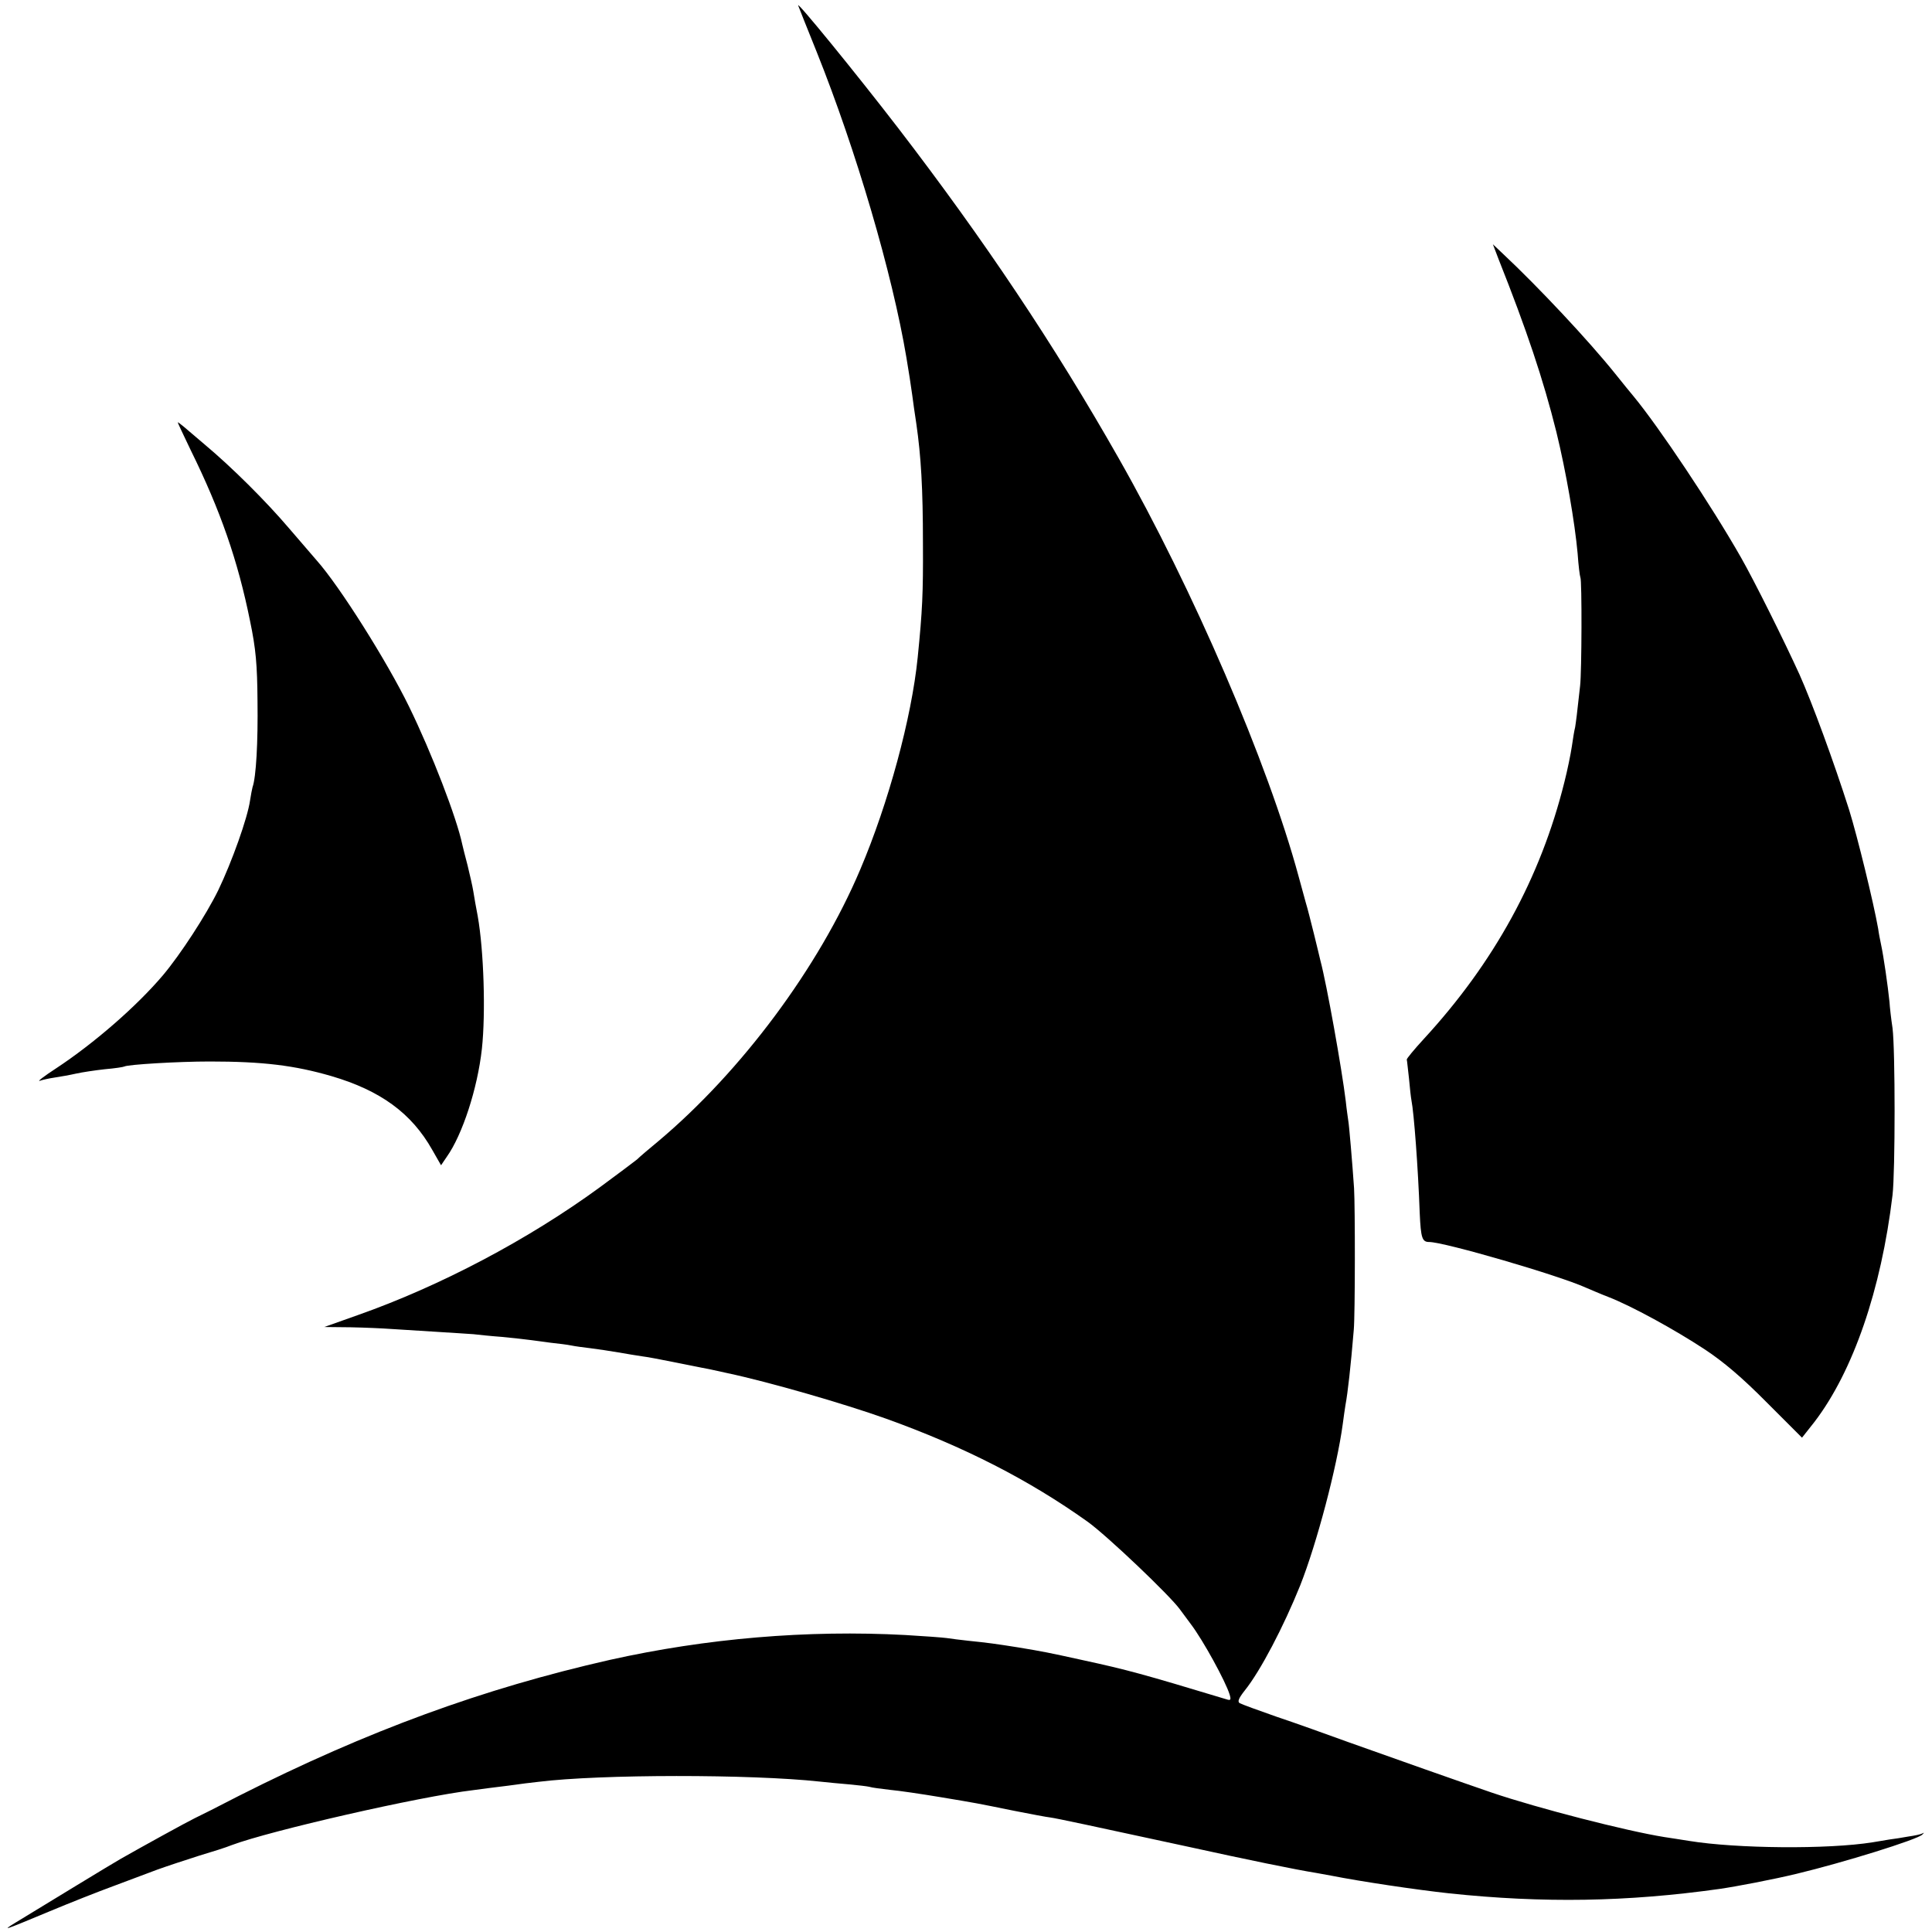
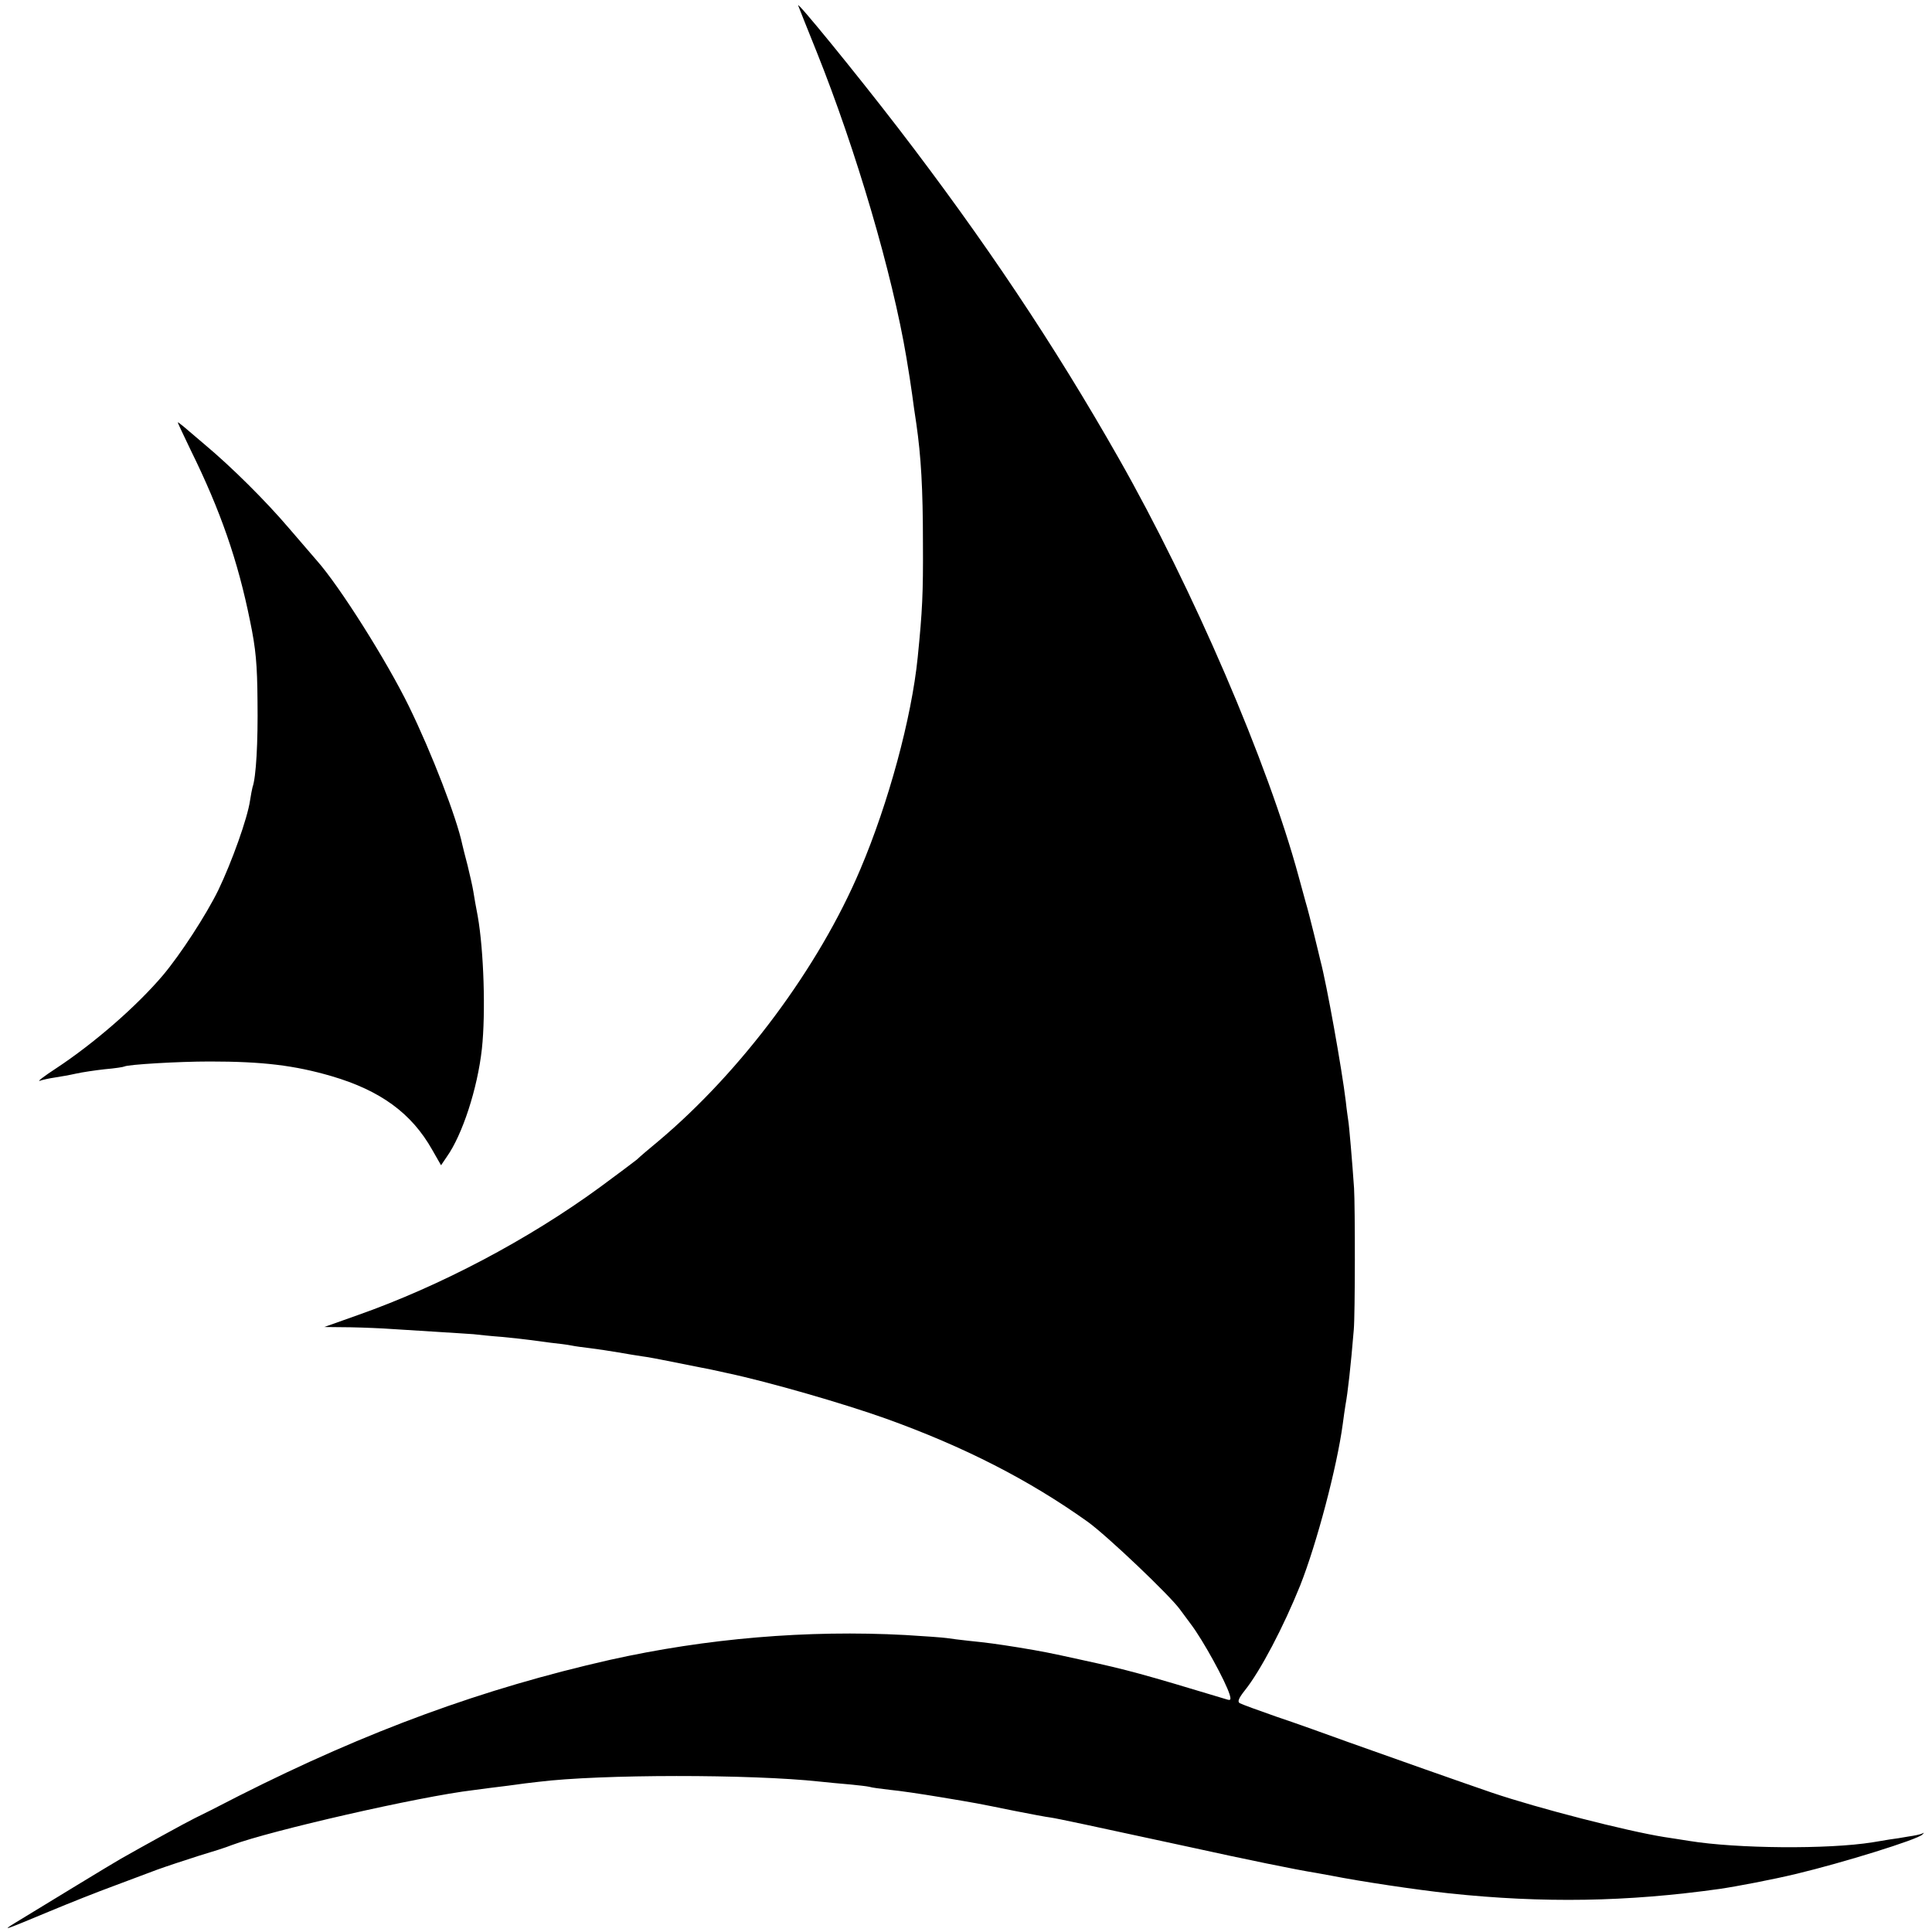
<svg xmlns="http://www.w3.org/2000/svg" version="1.0" width="700pt" height="700pt" viewBox="0 0 700 700" preserveAspectRatio="xMidYMid meet">
  <g transform="translate(0,700) scale(0.1,-0.1)" stroke="none">
    <path d="M2892 6980 c3 -8 33 -84 67 -168 143 -357 274 -803 325 -1107 10 -61 15 -91 21 -135 3 -25 10 -72 15 -105 17 -118 24 -233 24 -435 1 -180 -2 -243 -19 -412 -22 -219 -106 -528 -208 -768 -150 -355 -431 -732 -732 -985 -33 -27 -68 -57 -77 -66 -10 -8 -71 -54 -135 -101 -260 -190 -579 -358 -877 -463 l-121 -43 95 -1 c52 -1 118 -4 145 -6 28 -2 100 -6 160 -10 61 -4 124 -8 140 -9 17 -2 64 -7 105 -10 41 -4 86 -9 100 -11 14 -2 48 -6 75 -10 28 -3 61 -7 75 -10 14 -3 45 -7 70 -10 25 -3 70 -10 100 -15 30 -5 69 -12 85 -14 17 -2 66 -11 110 -20 44 -9 91 -18 105 -21 23 -4 45 -9 95 -20 151 -32 424 -111 575 -165 284 -102 518 -222 730 -373 70 -50 298 -267 335 -318 6 -8 24 -32 40 -54 44 -58 125 -206 140 -254 6 -20 4 -23 -11 -18 -308 93 -360 107 -521 142 -127 28 -143 31 -233 46 -82 13 -111 17 -180 24 -30 3 -66 8 -80 10 -14 2 -81 7 -150 11 -355 19 -720 -12 -1070 -90 -459 -104 -876 -256 -1345 -493 -71 -37 -143 -73 -160 -81 -29 -14 -194 -105 -266 -146 -32 -18 -276 -167 -386 -234 -47 -29 -41 -27 127 43 74 31 178 72 230 91 52 20 124 46 160 60 36 13 103 35 150 50 47 14 101 31 120 39 139 52 680 176 875 199 28 4 84 11 125 16 41 6 91 12 110 14 225 28 771 28 1020 1 25 -3 72 -7 105 -10 33 -3 67 -7 75 -9 8 -3 42 -7 75 -11 33 -3 114 -15 180 -26 138 -23 127 -21 270 -50 61 -12 119 -23 130 -24 23 -3 153 -31 495 -105 223 -49 394 -84 469 -96 18 -3 43 -8 55 -10 106 -21 307 -51 427 -64 341 -36 644 -31 979 16 62 9 193 34 280 55 167 40 438 124 455 142 7 7 7 8 0 4 -5 -3 -28 -8 -50 -11 -22 -4 -53 -9 -70 -11 -16 -3 -43 -7 -60 -10 -162 -26 -493 -23 -665 5 -30 5 -71 11 -90 14 -137 22 -457 104 -625 161 -91 31 -389 136 -520 183 -77 28 -194 70 -260 92 -66 23 -126 45 -133 49 -9 5 -5 17 18 46 57 71 141 232 201 381 60 152 133 428 154 584 3 25 8 56 10 70 8 42 19 139 30 272 5 55 5 447 1 513 -6 89 -18 230 -21 245 -1 8 -6 40 -9 70 -14 116 -69 424 -92 510 -2 8 -12 51 -23 95 -11 44 -24 96 -30 115 -5 19 -17 62 -26 95 -111 410 -383 1042 -652 1515 -234 412 -487 790 -798 1195 -154 200 -371 466 -363 445z" />
-     <path d="M5430 6060 c101 -254 162 -436 209 -625 35 -143 67 -329 77 -440 3 -44 8 -83 10 -87 6 -9 5 -343 -1 -393 -11 -102 -15 -131 -18 -150 -3 -11 -8 -42 -12 -70 -4 -27 -16 -86 -27 -129 -86 -346 -254 -653 -509 -930 -35 -38 -63 -72 -62 -75 1 -3 4 -34 8 -68 3 -34 7 -70 9 -80 9 -45 24 -243 30 -410 4 -89 9 -103 34 -103 55 0 470 -121 567 -165 17 -7 53 -23 82 -34 83 -32 240 -118 348 -189 70 -46 138 -104 227 -194 l127 -127 45 57 c140 183 242 479 283 822 10 84 10 527 0 605 -5 33 -10 76 -11 95 -6 58 -21 164 -31 210 -3 14 -8 39 -10 55 -17 96 -75 333 -105 430 -56 176 -134 388 -180 491 -56 123 -163 338 -212 424 -107 188 -298 474 -390 585 -9 11 -39 47 -65 80 -97 121 -279 315 -407 435 l-37 35 21 -55z" />
    <path d="M691 5369 c108 -219 171 -401 215 -619 21 -101 26 -157 27 -290 2 -149 -5 -276 -18 -312 -2 -7 -6 -29 -9 -48 -9 -64 -66 -223 -115 -325 -44 -90 -137 -233 -201 -309 -96 -113 -249 -246 -387 -337 -43 -28 -69 -48 -59 -45 11 4 35 9 55 12 20 3 54 9 76 14 22 5 69 12 105 16 36 3 68 8 71 10 13 7 193 18 309 18 192 0 307 -14 441 -53 177 -52 290 -134 365 -267 l32 -56 21 31 c56 79 111 246 127 391 14 130 7 355 -15 480 -6 30 -13 71 -16 90 -3 19 -13 62 -21 95 -9 33 -17 67 -19 75 -20 96 -110 330 -193 500 -80 164 -252 437 -335 530 -7 8 -52 60 -99 115 -86 101 -209 223 -307 305 -29 25 -62 53 -74 63 -11 9 -21 17 -23 17 -1 0 20 -45 47 -101z" />
  </g>
</svg>